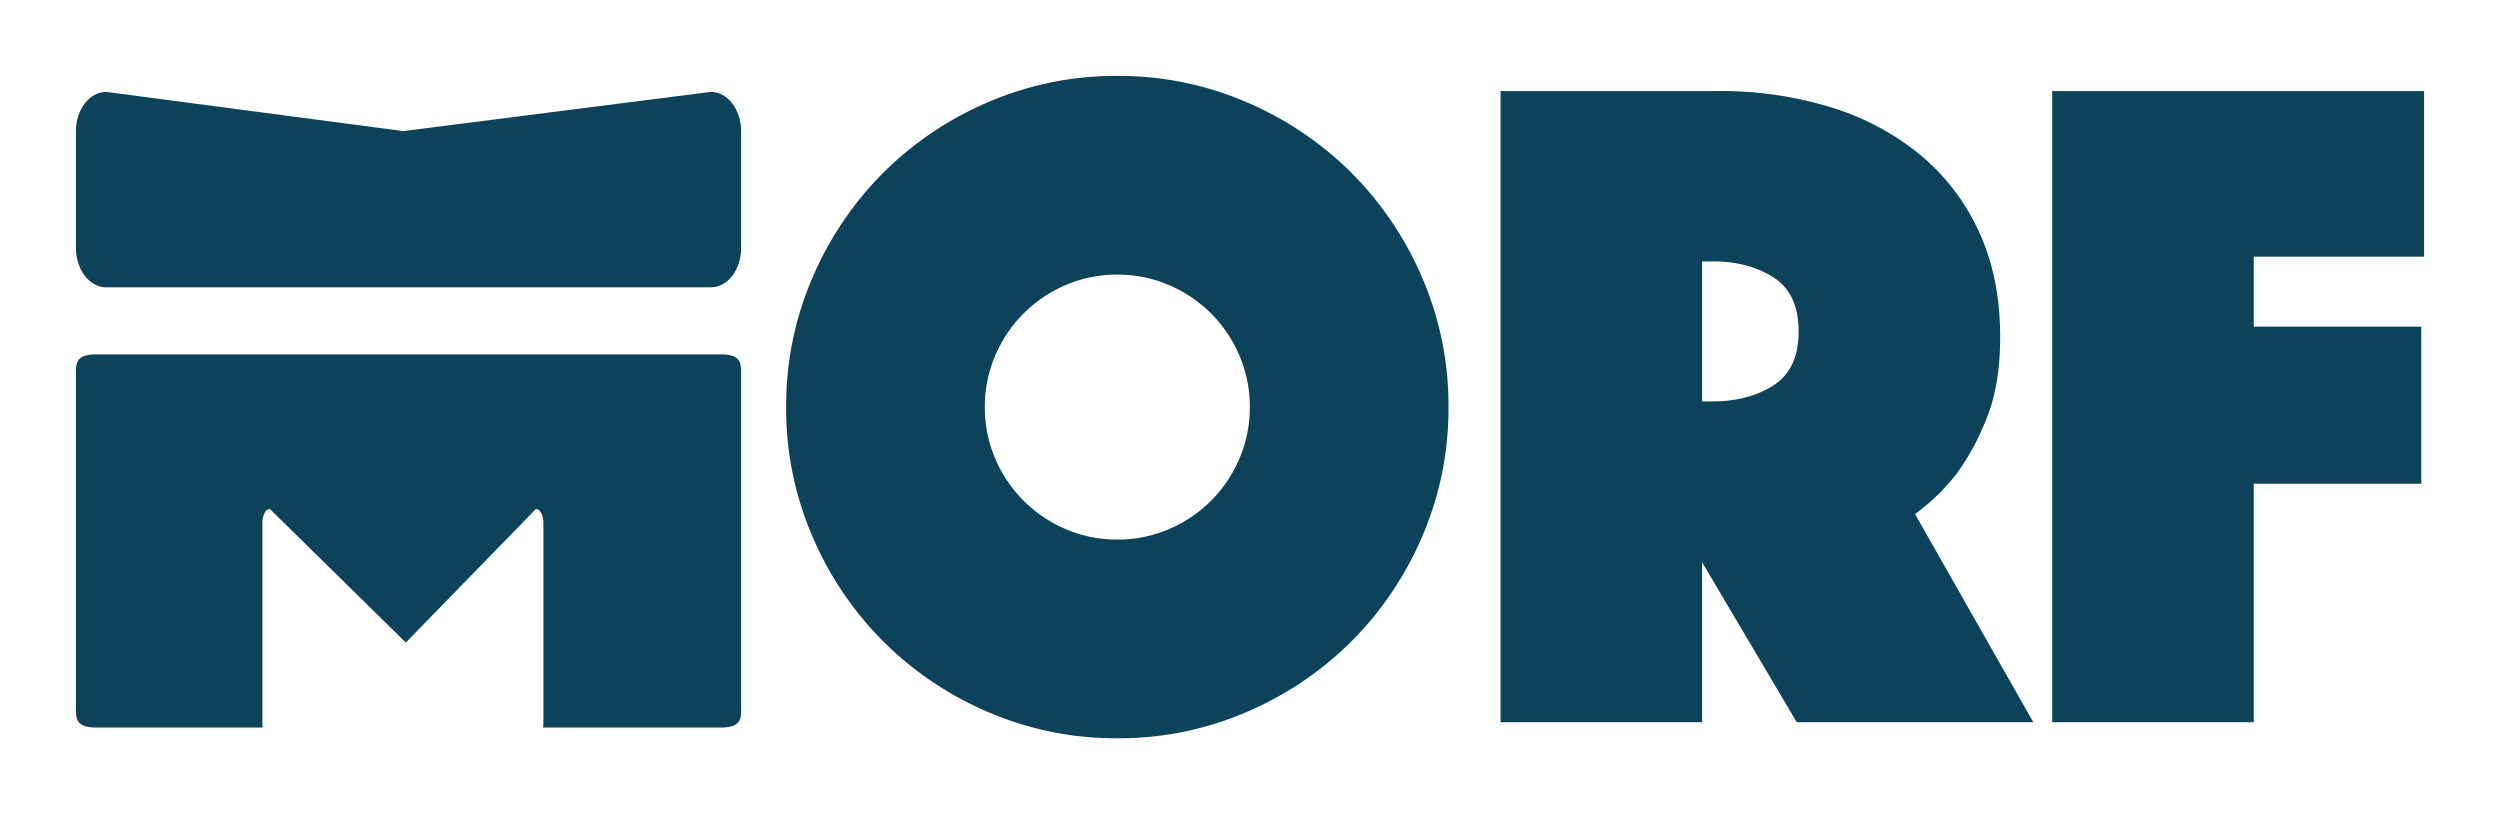
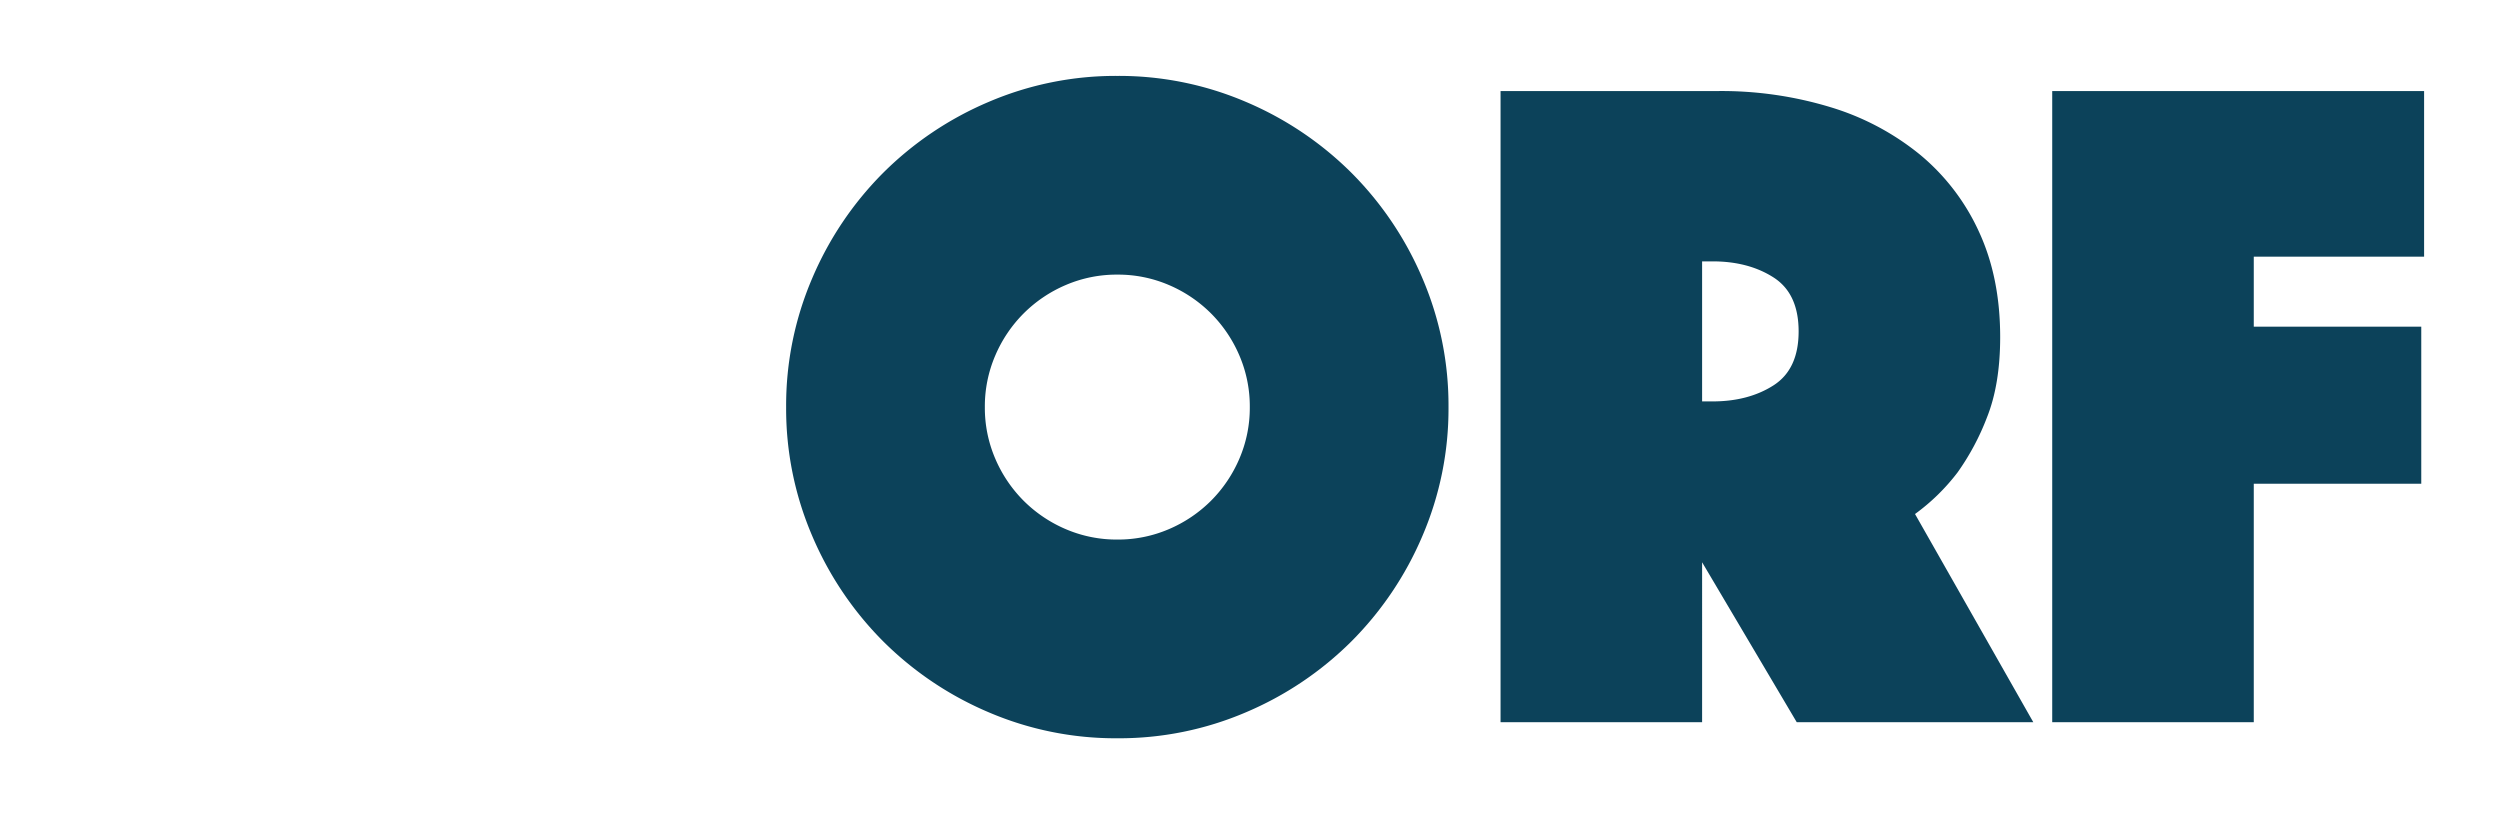
<svg xmlns="http://www.w3.org/2000/svg" width="988.109" height="321.8" viewBox="0 0 988.109 321.8">
  <defs>
    <filter id="Path_18" x="280.715" y="0" width="707.394" height="321.8" filterUnits="userSpaceOnUse">
      <feOffset dy="15" input="SourceAlpha" />
      <feGaussianBlur stdDeviation="10" result="blur" />
      <feFlood flood-opacity="0.161" />
      <feComposite operator="in" in2="blur" />
      <feComposite in="SourceGraphic" />
    </filter>
    <filter id="Subtraction_1" x="0" y="110.062" width="322.939" height="207.504" filterUnits="userSpaceOnUse">
      <feOffset dy="15" input="SourceAlpha" />
      <feGaussianBlur stdDeviation="10" result="blur-2" />
      <feFlood flood-opacity="0.161" />
      <feComposite operator="in" in2="blur-2" />
      <feComposite in="SourceGraphic" />
    </filter>
    <filter id="Path_5" x="0.01" y="6.318" width="322.915" height="137.255" filterUnits="userSpaceOnUse">
      <feOffset dy="15" input="SourceAlpha" />
      <feGaussianBlur stdDeviation="10" result="blur-3" />
      <feFlood flood-opacity="0.161" />
      <feComposite operator="in" in2="blur-3" />
      <feComposite in="SourceGraphic" />
    </filter>
  </defs>
  <g id="Group_1" data-name="Group 1" transform="translate(-505.765 -397.058)">
    <g transform="matrix(1, 0, 0, 1, 505.76, 397.06)" filter="url(#Path_18)">
      <path id="Path_18-2" data-name="Path 18" d="M7.48-124.542a127.47,127.47,0,0,1,10.285-50.864,132.054,132.054,0,0,1,28.05-41.7,132.053,132.053,0,0,1,41.7-28.05,127.47,127.47,0,0,1,50.864-10.285,127.469,127.469,0,0,1,50.864,10.285,132.054,132.054,0,0,1,41.7,28.05,132.054,132.054,0,0,1,28.05,41.7,127.47,127.47,0,0,1,10.285,50.864,127.47,127.47,0,0,1-10.285,50.864,132.053,132.053,0,0,1-28.05,41.7,132.054,132.054,0,0,1-41.7,28.05A127.47,127.47,0,0,1,138.38,6.358,127.47,127.47,0,0,1,87.516-3.927a132.054,132.054,0,0,1-41.7-28.05,132.054,132.054,0,0,1-28.05-41.7A127.47,127.47,0,0,1,7.48-124.542Zm78.54,0a50.906,50.906,0,0,0,4.114,20.383,52.937,52.937,0,0,0,11.22,16.643A52.937,52.937,0,0,0,118-76.3a50.906,50.906,0,0,0,20.383,4.114A50.906,50.906,0,0,0,158.763-76.3a52.937,52.937,0,0,0,16.643-11.22,52.937,52.937,0,0,0,11.22-16.643,50.906,50.906,0,0,0,4.114-20.383,50.906,50.906,0,0,0-4.114-20.383,52.937,52.937,0,0,0-11.22-16.643,52.937,52.937,0,0,0-16.643-11.22A50.906,50.906,0,0,0,138.38-176.9,50.906,50.906,0,0,0,118-172.788a52.938,52.938,0,0,0-16.643,11.22,52.938,52.938,0,0,0-11.22,16.643A50.906,50.906,0,0,0,86.02-124.542ZM289.85-249.458h86.02a148.164,148.164,0,0,1,44.319,6.358,103.07,103.07,0,0,1,35.343,18.7,85.675,85.675,0,0,1,23.375,30.481q8.415,18.139,8.415,41.7,0,18.7-5.236,31.79a97.332,97.332,0,0,1-11.594,21.692,80.785,80.785,0,0,1-16.83,16.456L500.412,0h-93.5l-37.4-63.206V0H289.85Zm79.662,122.672h4.114q14.212,0,24.123-6.358t9.911-21.318q0-14.96-9.911-21.318t-24.123-6.358h-4.114Zm138.38-122.672H654.874v65.45h-67.32v27.676h66.2v62.084h-66.2V0H507.892Z" transform="translate(303.24 270.44)" fill="#0c425a" />
    </g>
    <g transform="matrix(1, 0, 0, 1, 505.76, 397.06)" filter="url(#Subtraction_1)">
-       <path id="Subtraction_1-2" data-name="Subtraction 1" d="M73.861,147.5H8.195c-3.328,0-5.459-.555-6.706-1.747-1.535-1.468-1.516-3.724-1.494-6.336,0-.313.005-.632.005-.952V9.035c0-.32,0-.639-.005-.948C-.027,5.47-.046,3.214,1.489,1.747,2.735.555,4.866,0,8.195,0H254.784c3.315,0,5.435.551,6.67,1.734,1.516,1.452,1.494,3.683,1.468,6.268,0,.318-.007.679-.007,1.033V138.468c0,.354,0,.715.007,1.033.026,2.584.048,4.816-1.468,6.268-1.236,1.183-3.355,1.734-6.67,1.734H184.6a9.988,9.988,0,0,0,.17-1.854V66.642c0-3.056-1.328-5.543-2.96-5.543L130.4,113.9,76.651,61.1a2.562,2.562,0,0,0-2.092,1.625,8.485,8.485,0,0,0-.868,3.918v79.006a9.988,9.988,0,0,0,.17,1.854Z" transform="translate(30.01 125.06)" fill="#0c425a" />
-     </g>
+       </g>
    <g transform="matrix(1, 0, 0, 1, 505.76, 397.06)" filter="url(#Path_5)">
-       <path id="Path_5-2" data-name="Path 5" d="M12,0,129.352,15.492,250.915,0c6.627,0,12,6.936,12,15.492V61.763c0,8.556-5.373,15.492-12,15.492H12c-6.627,0-12-6.936-12-15.492V15.492C0,6.936,5.373,0,12,0Z" transform="translate(30.01 21.32)" fill="#0c425a" />
-     </g>
+       </g>
  </g>
</svg>